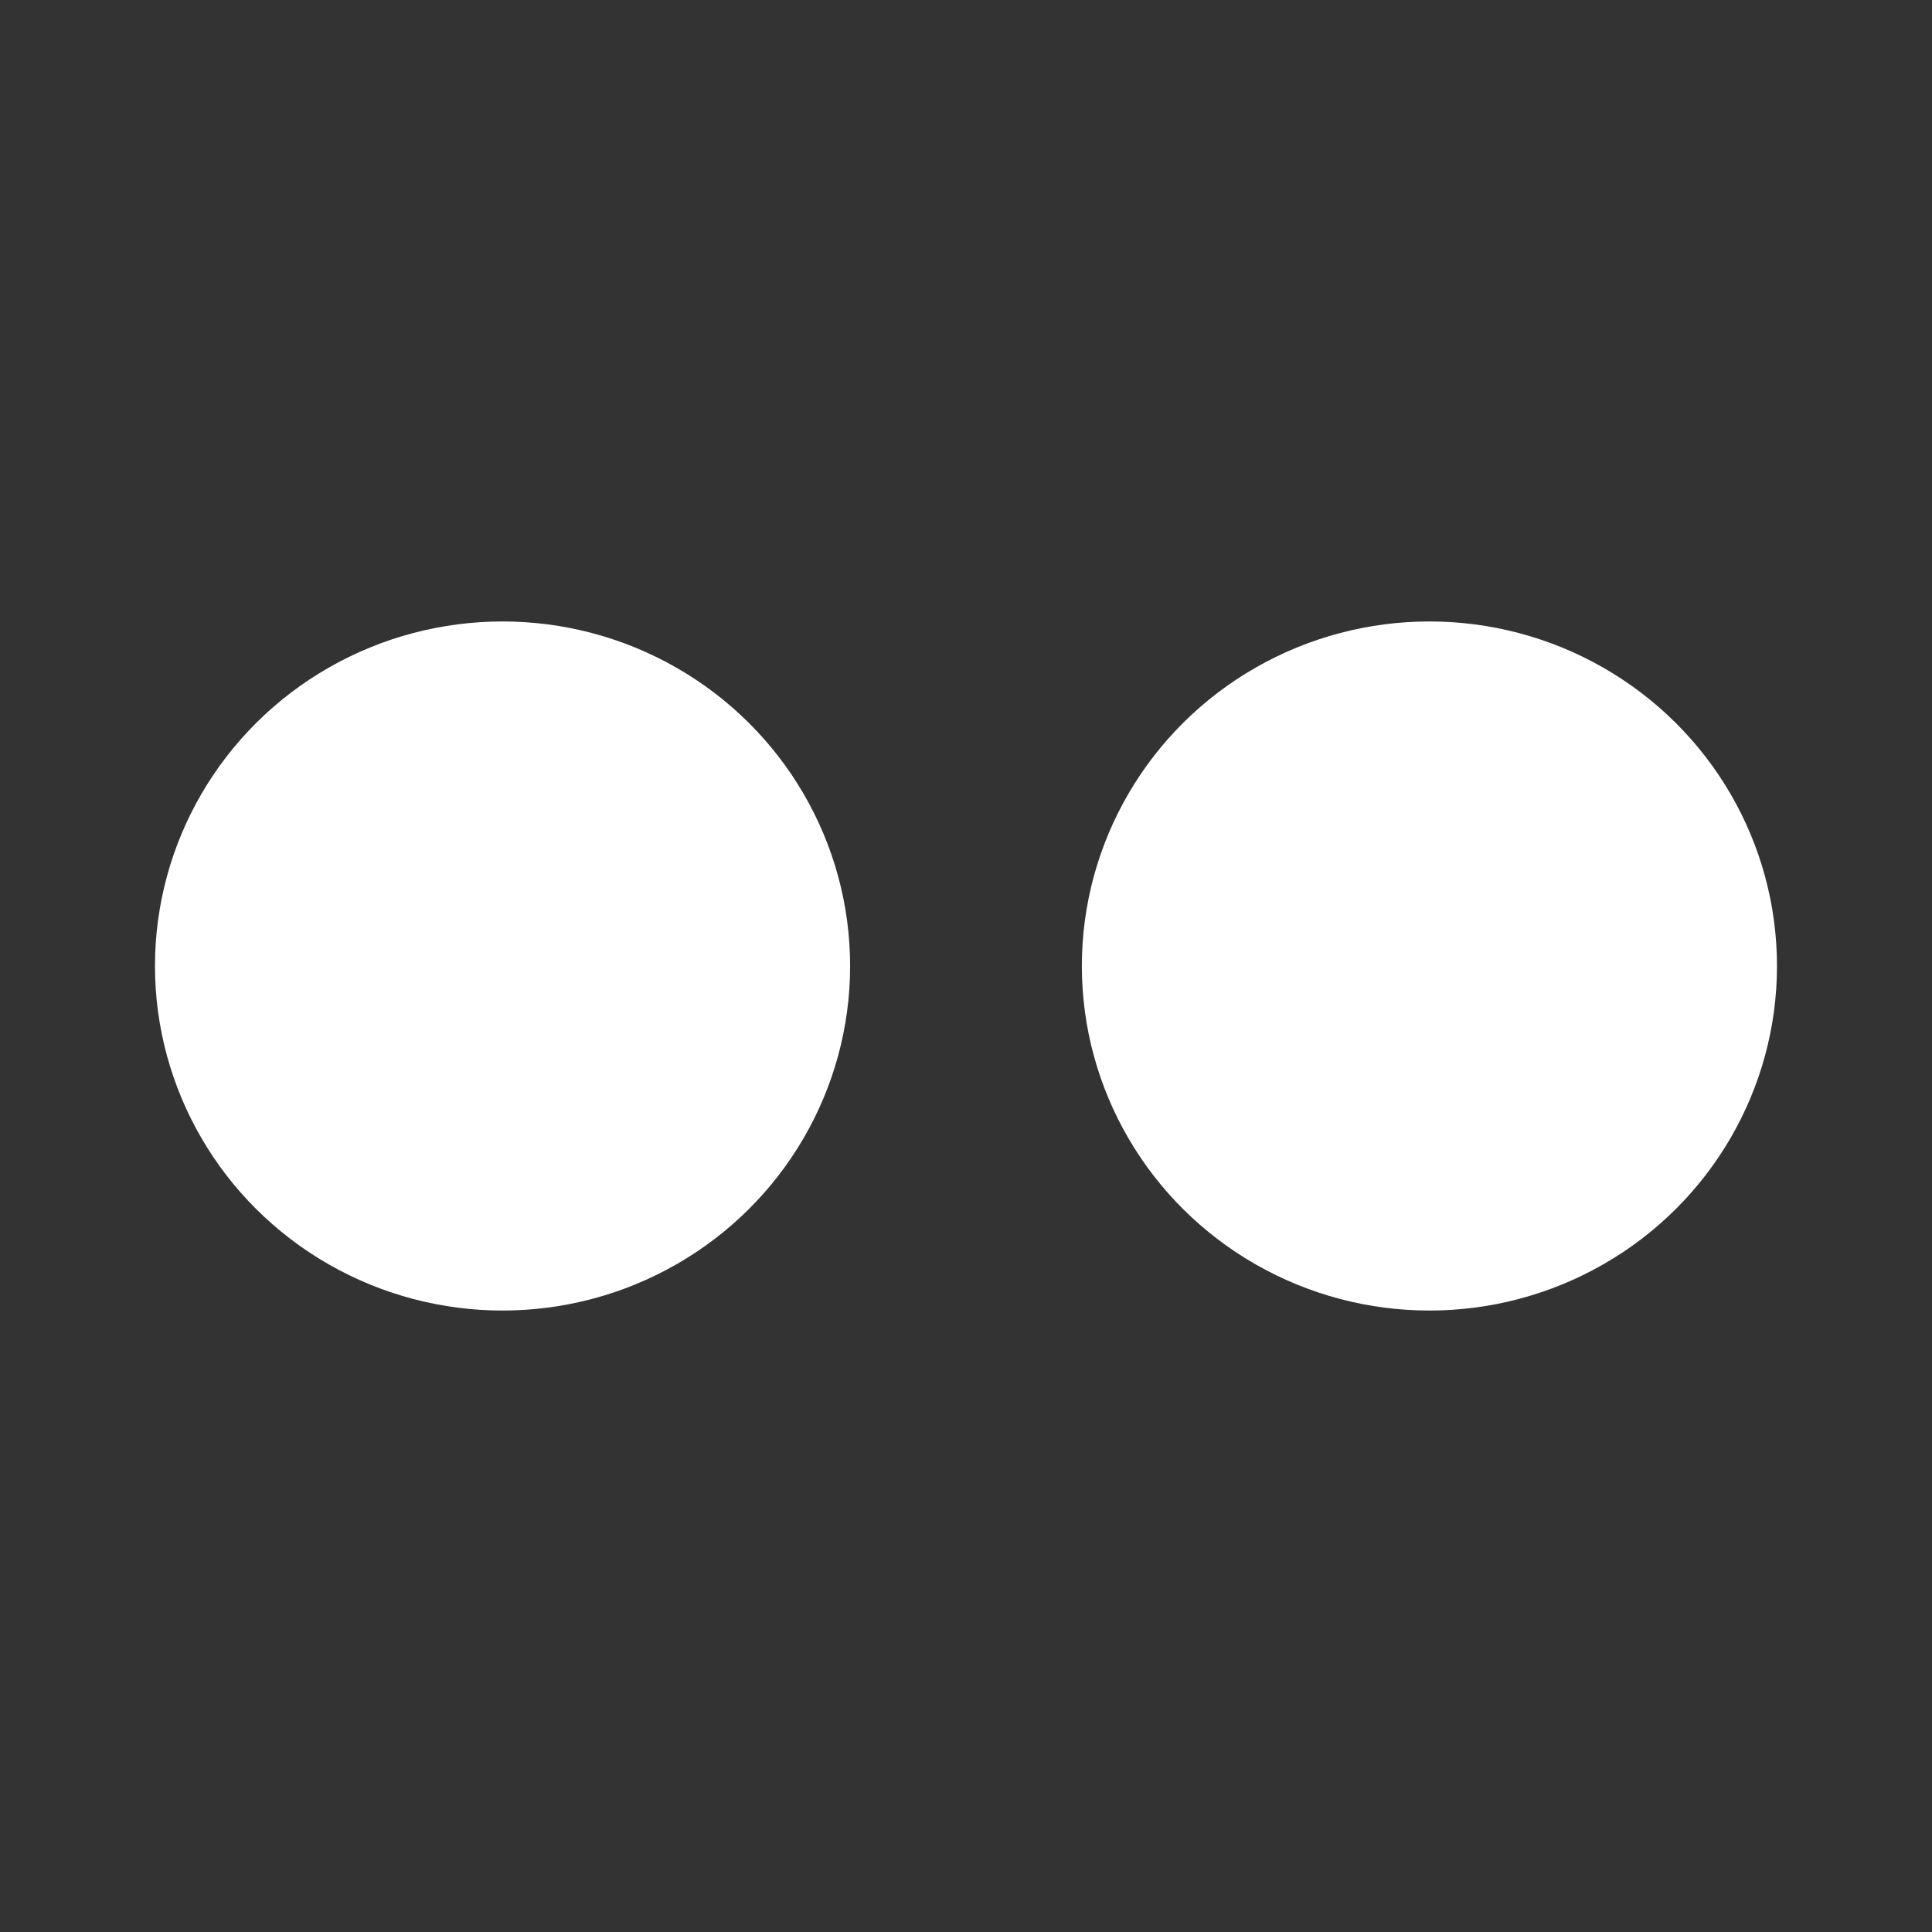
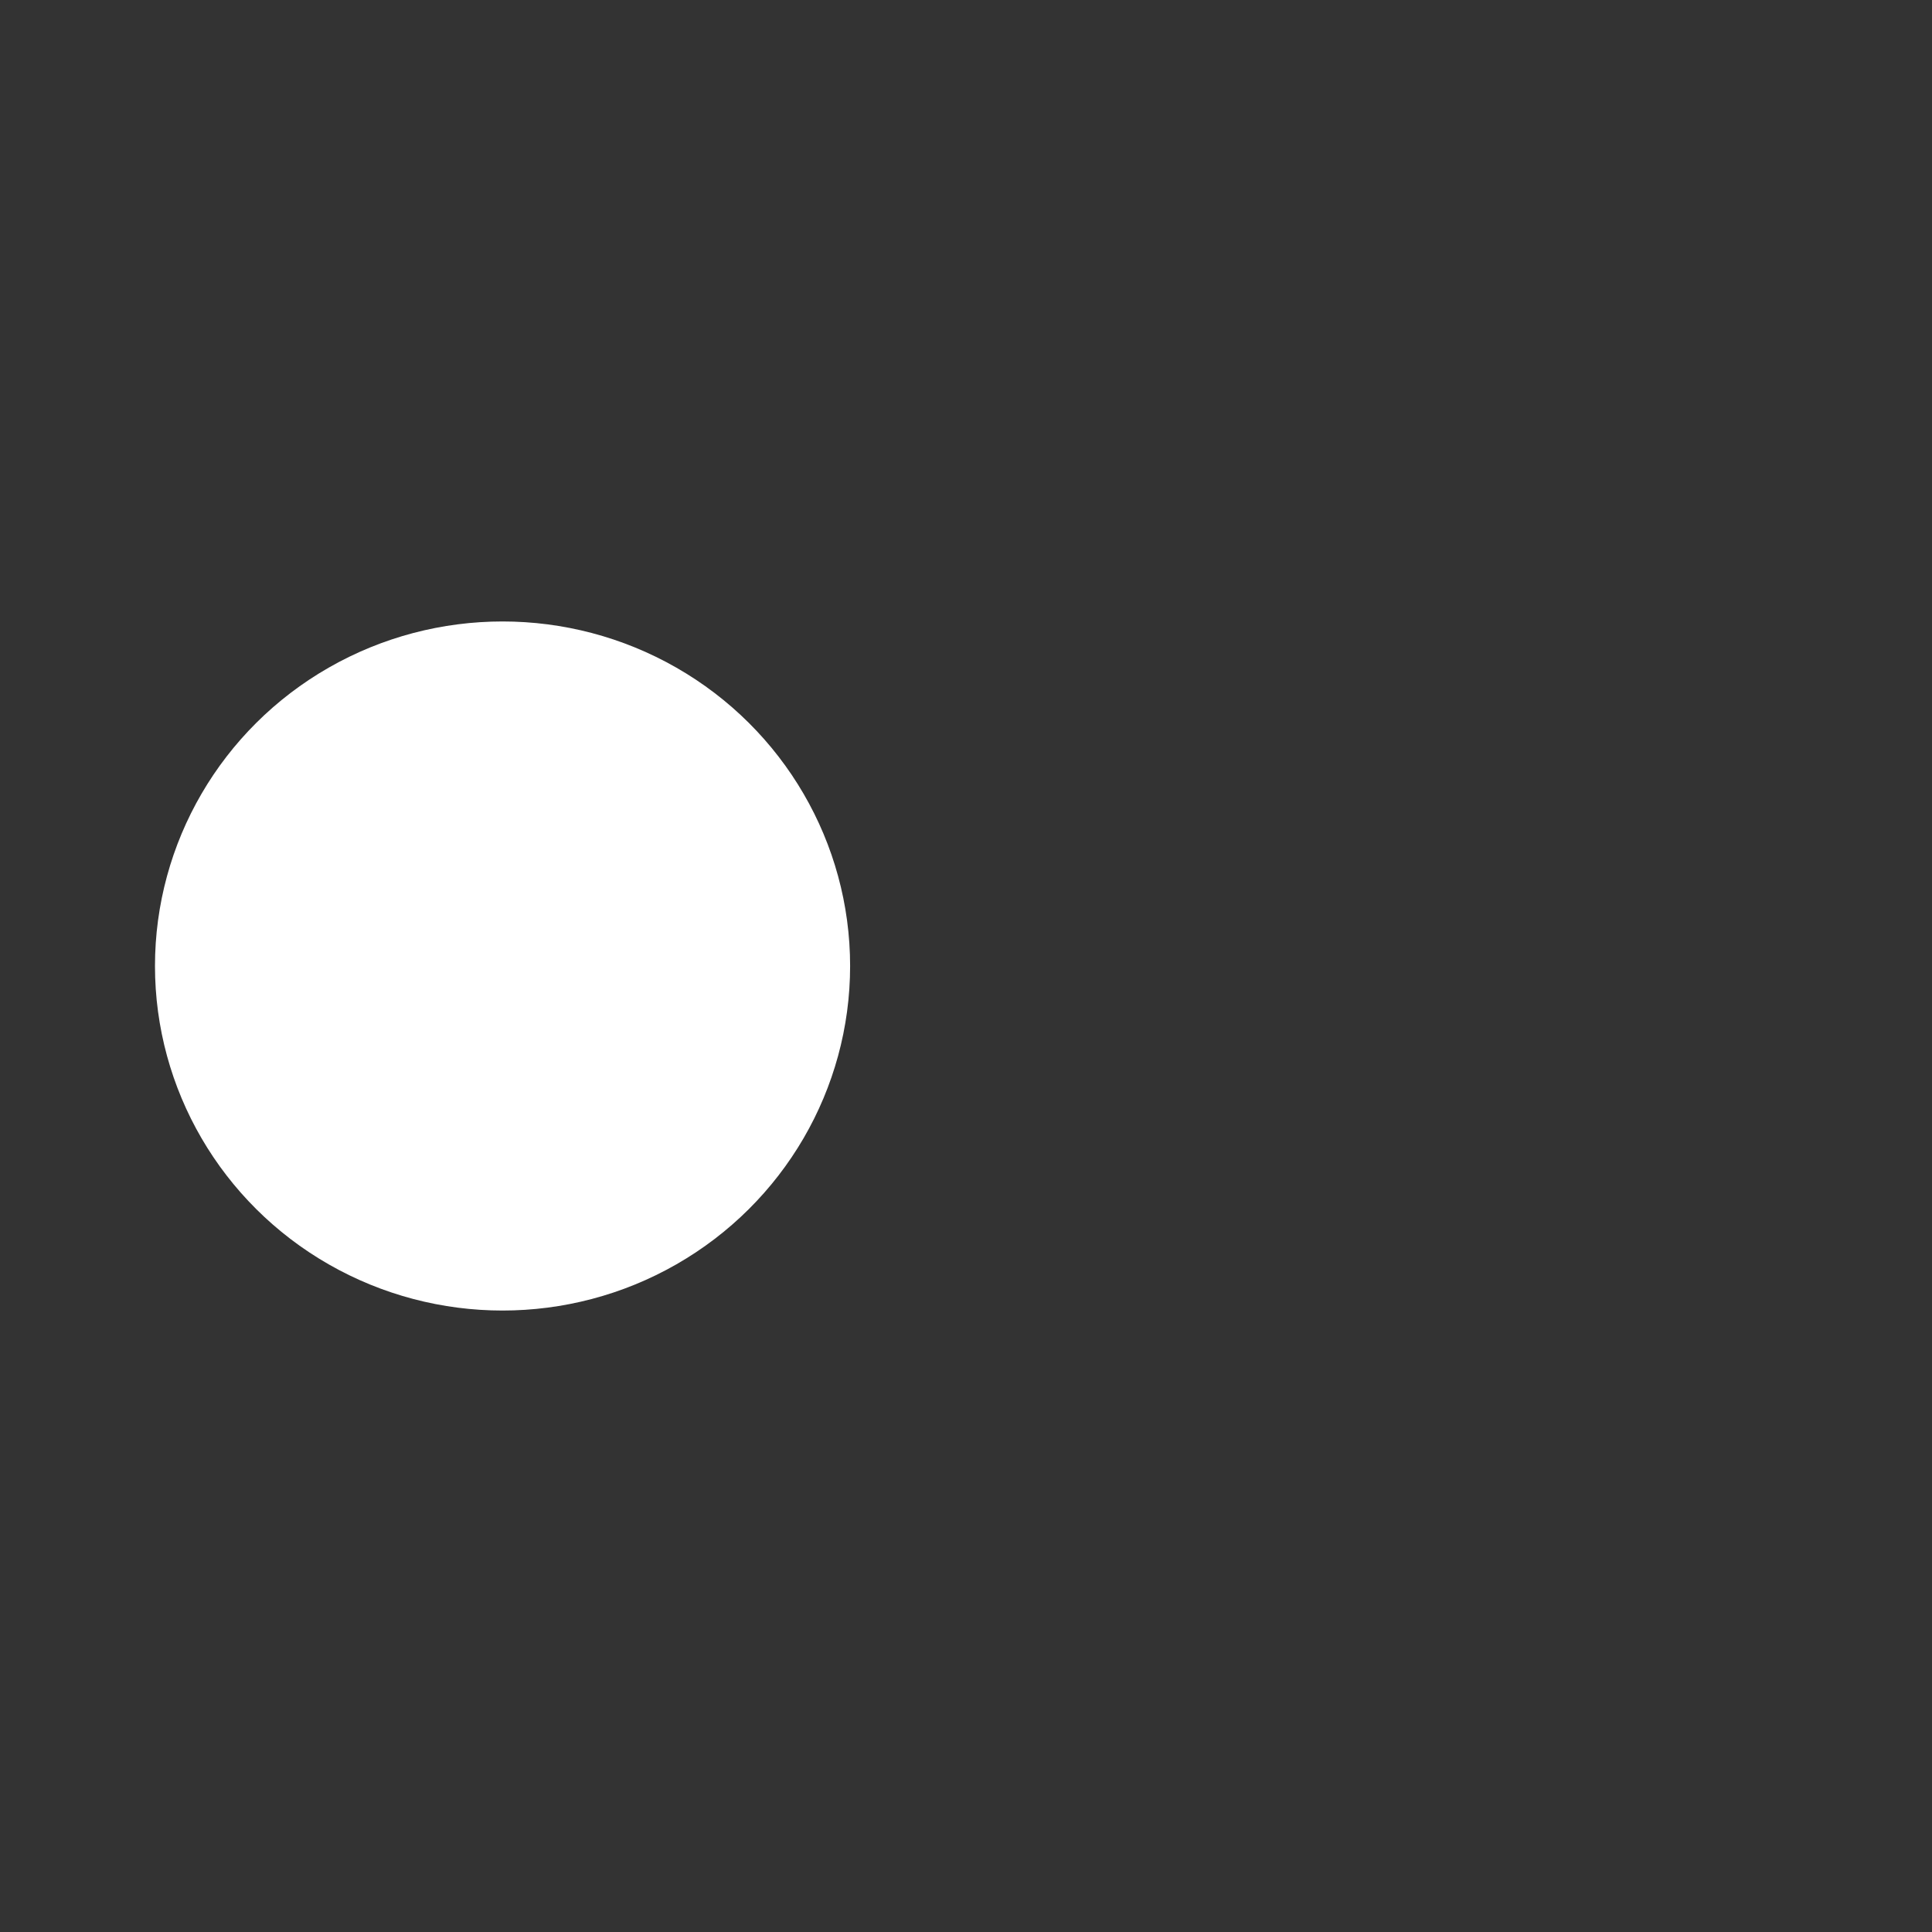
<svg xmlns="http://www.w3.org/2000/svg" version="1.1" id="Layer_1" x="0px" y="0px" width="60px" height="60px" viewBox="370 370 60 60" enable-background="new 370 370 60 60" xml:space="preserve">
  <rect x="370" y="370" width="60" height="60" fill="#333333" stroke="none" />
  <g id="Flickr_2_">
    <ellipse fill-rule="evenodd" clip-rule="evenodd" fill="#FFFFFF" cx="385.607" cy="400" rx="10.794" ry="10.7" />
-     <ellipse fill-rule="evenodd" clip-rule="evenodd" fill="#FFFFFF" cx="414.392" cy="400" rx="10.794" ry="10.7" />
  </g>
</svg>